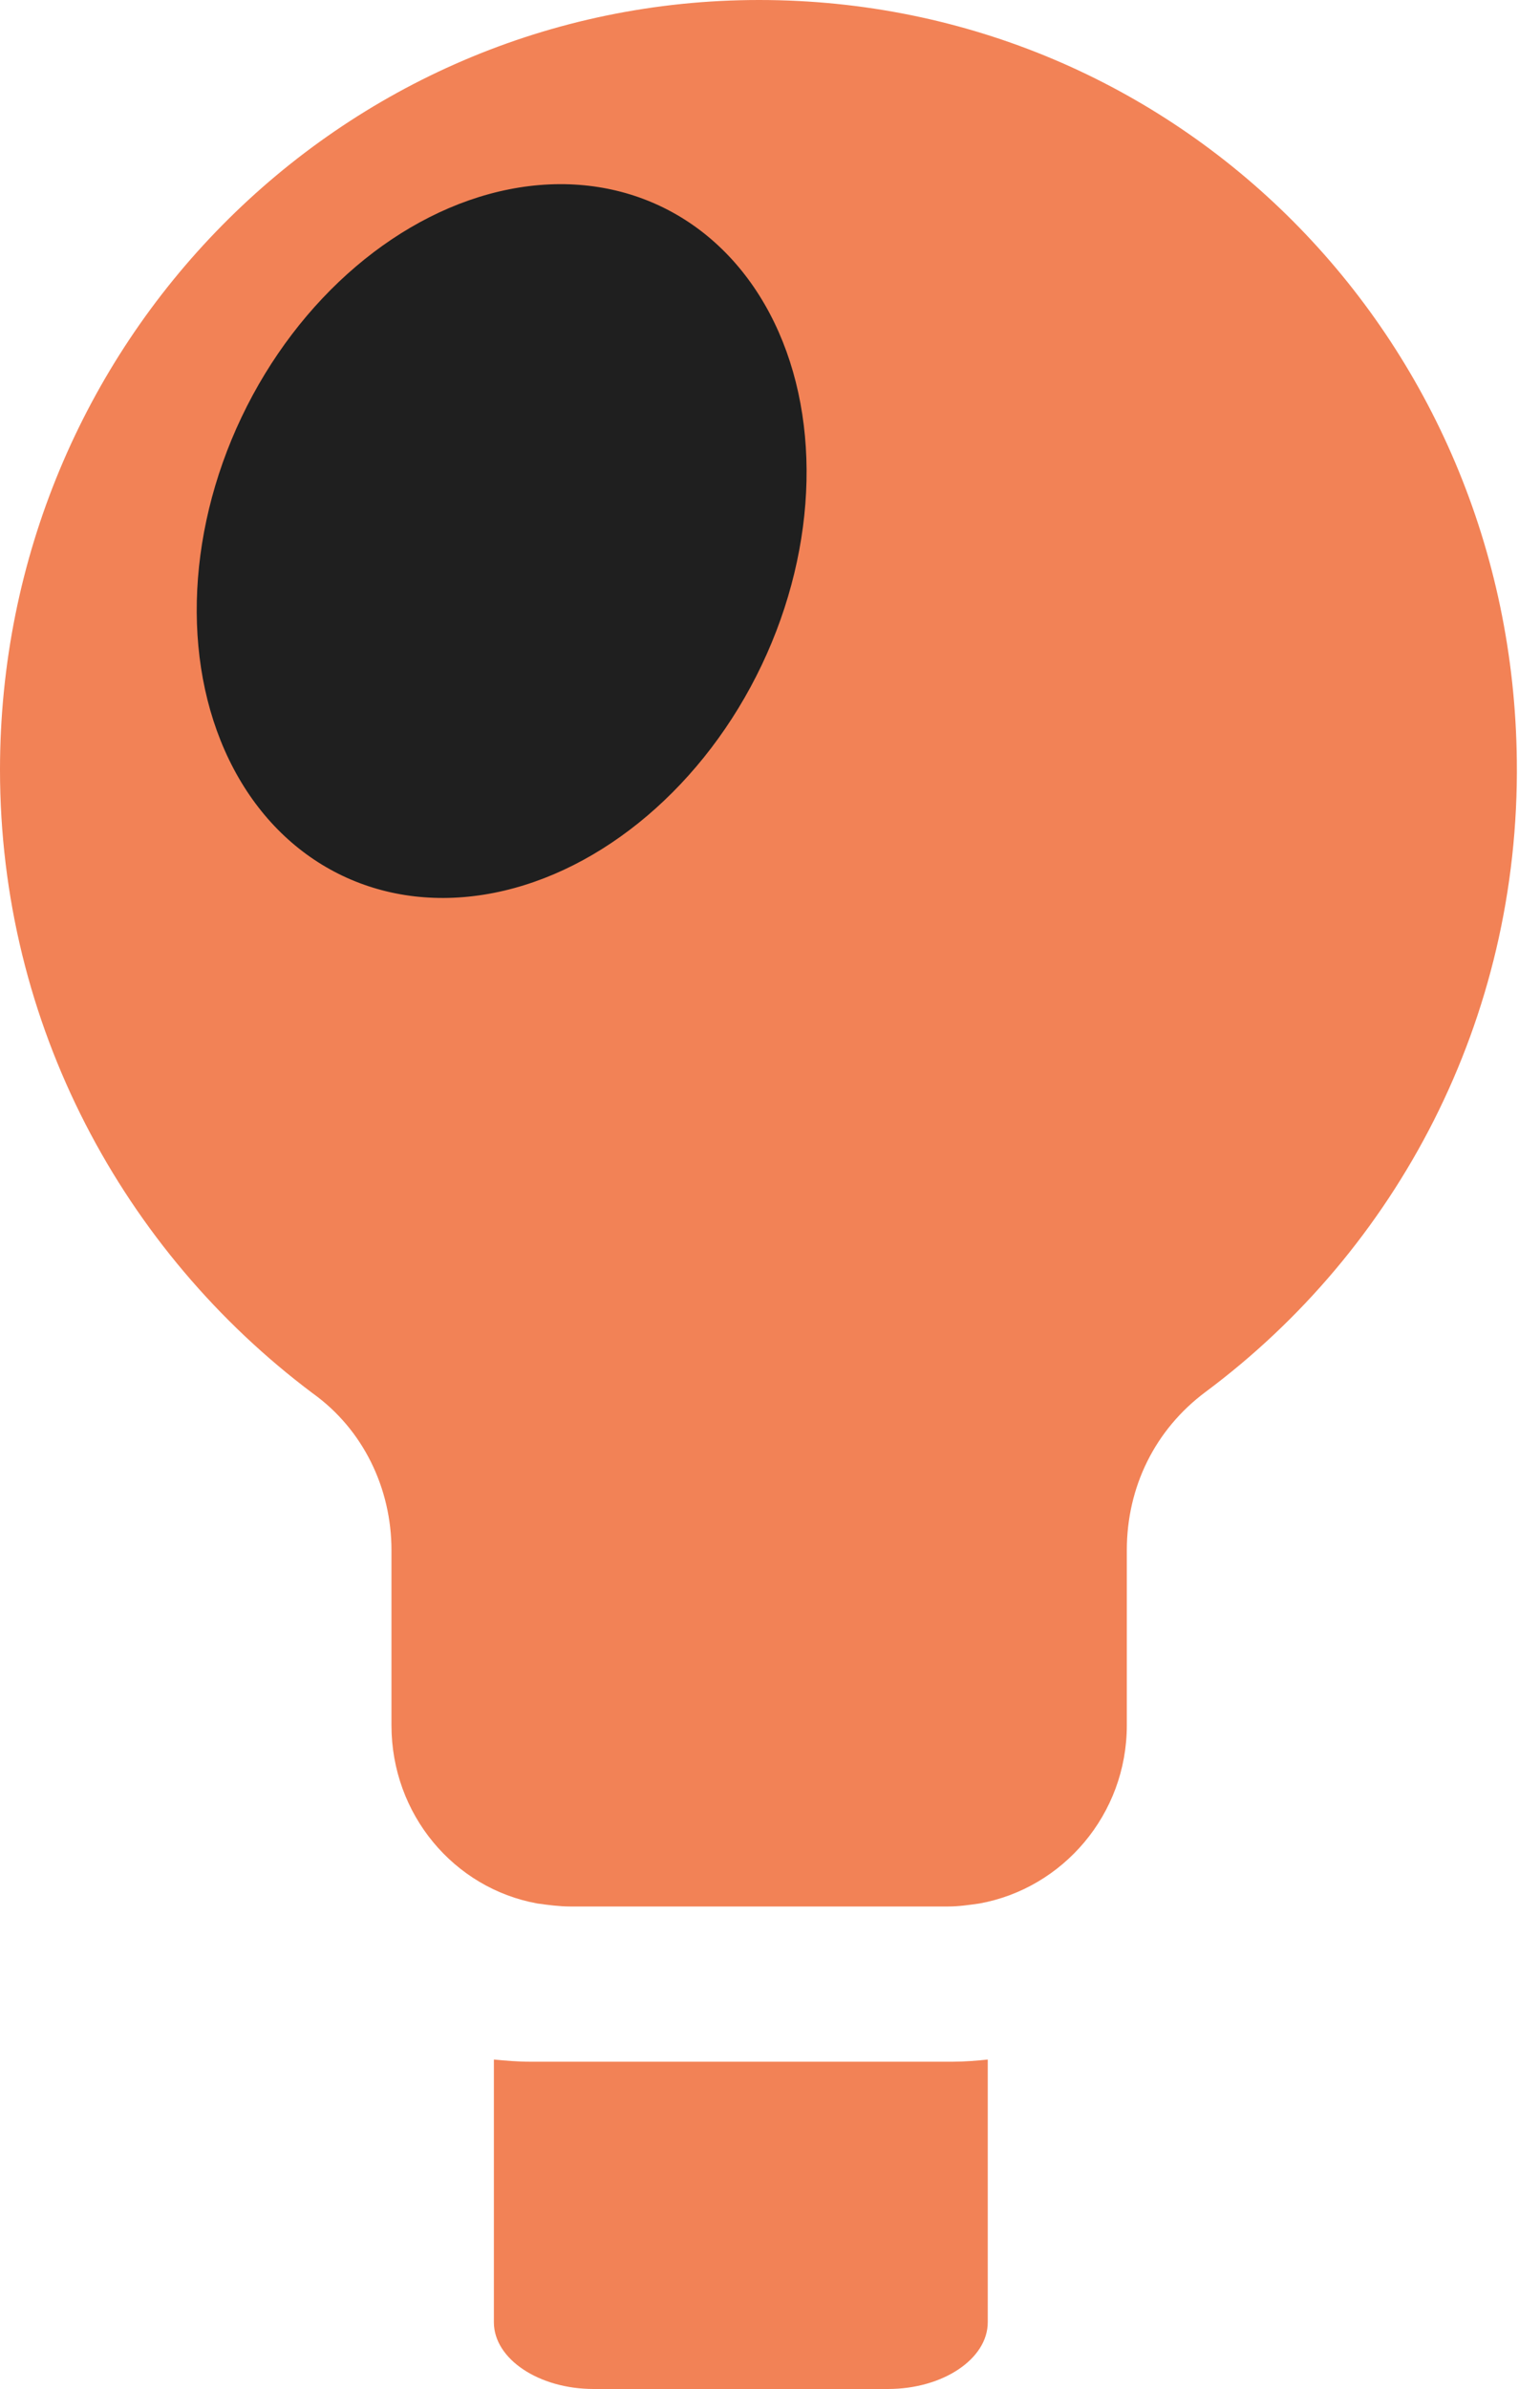
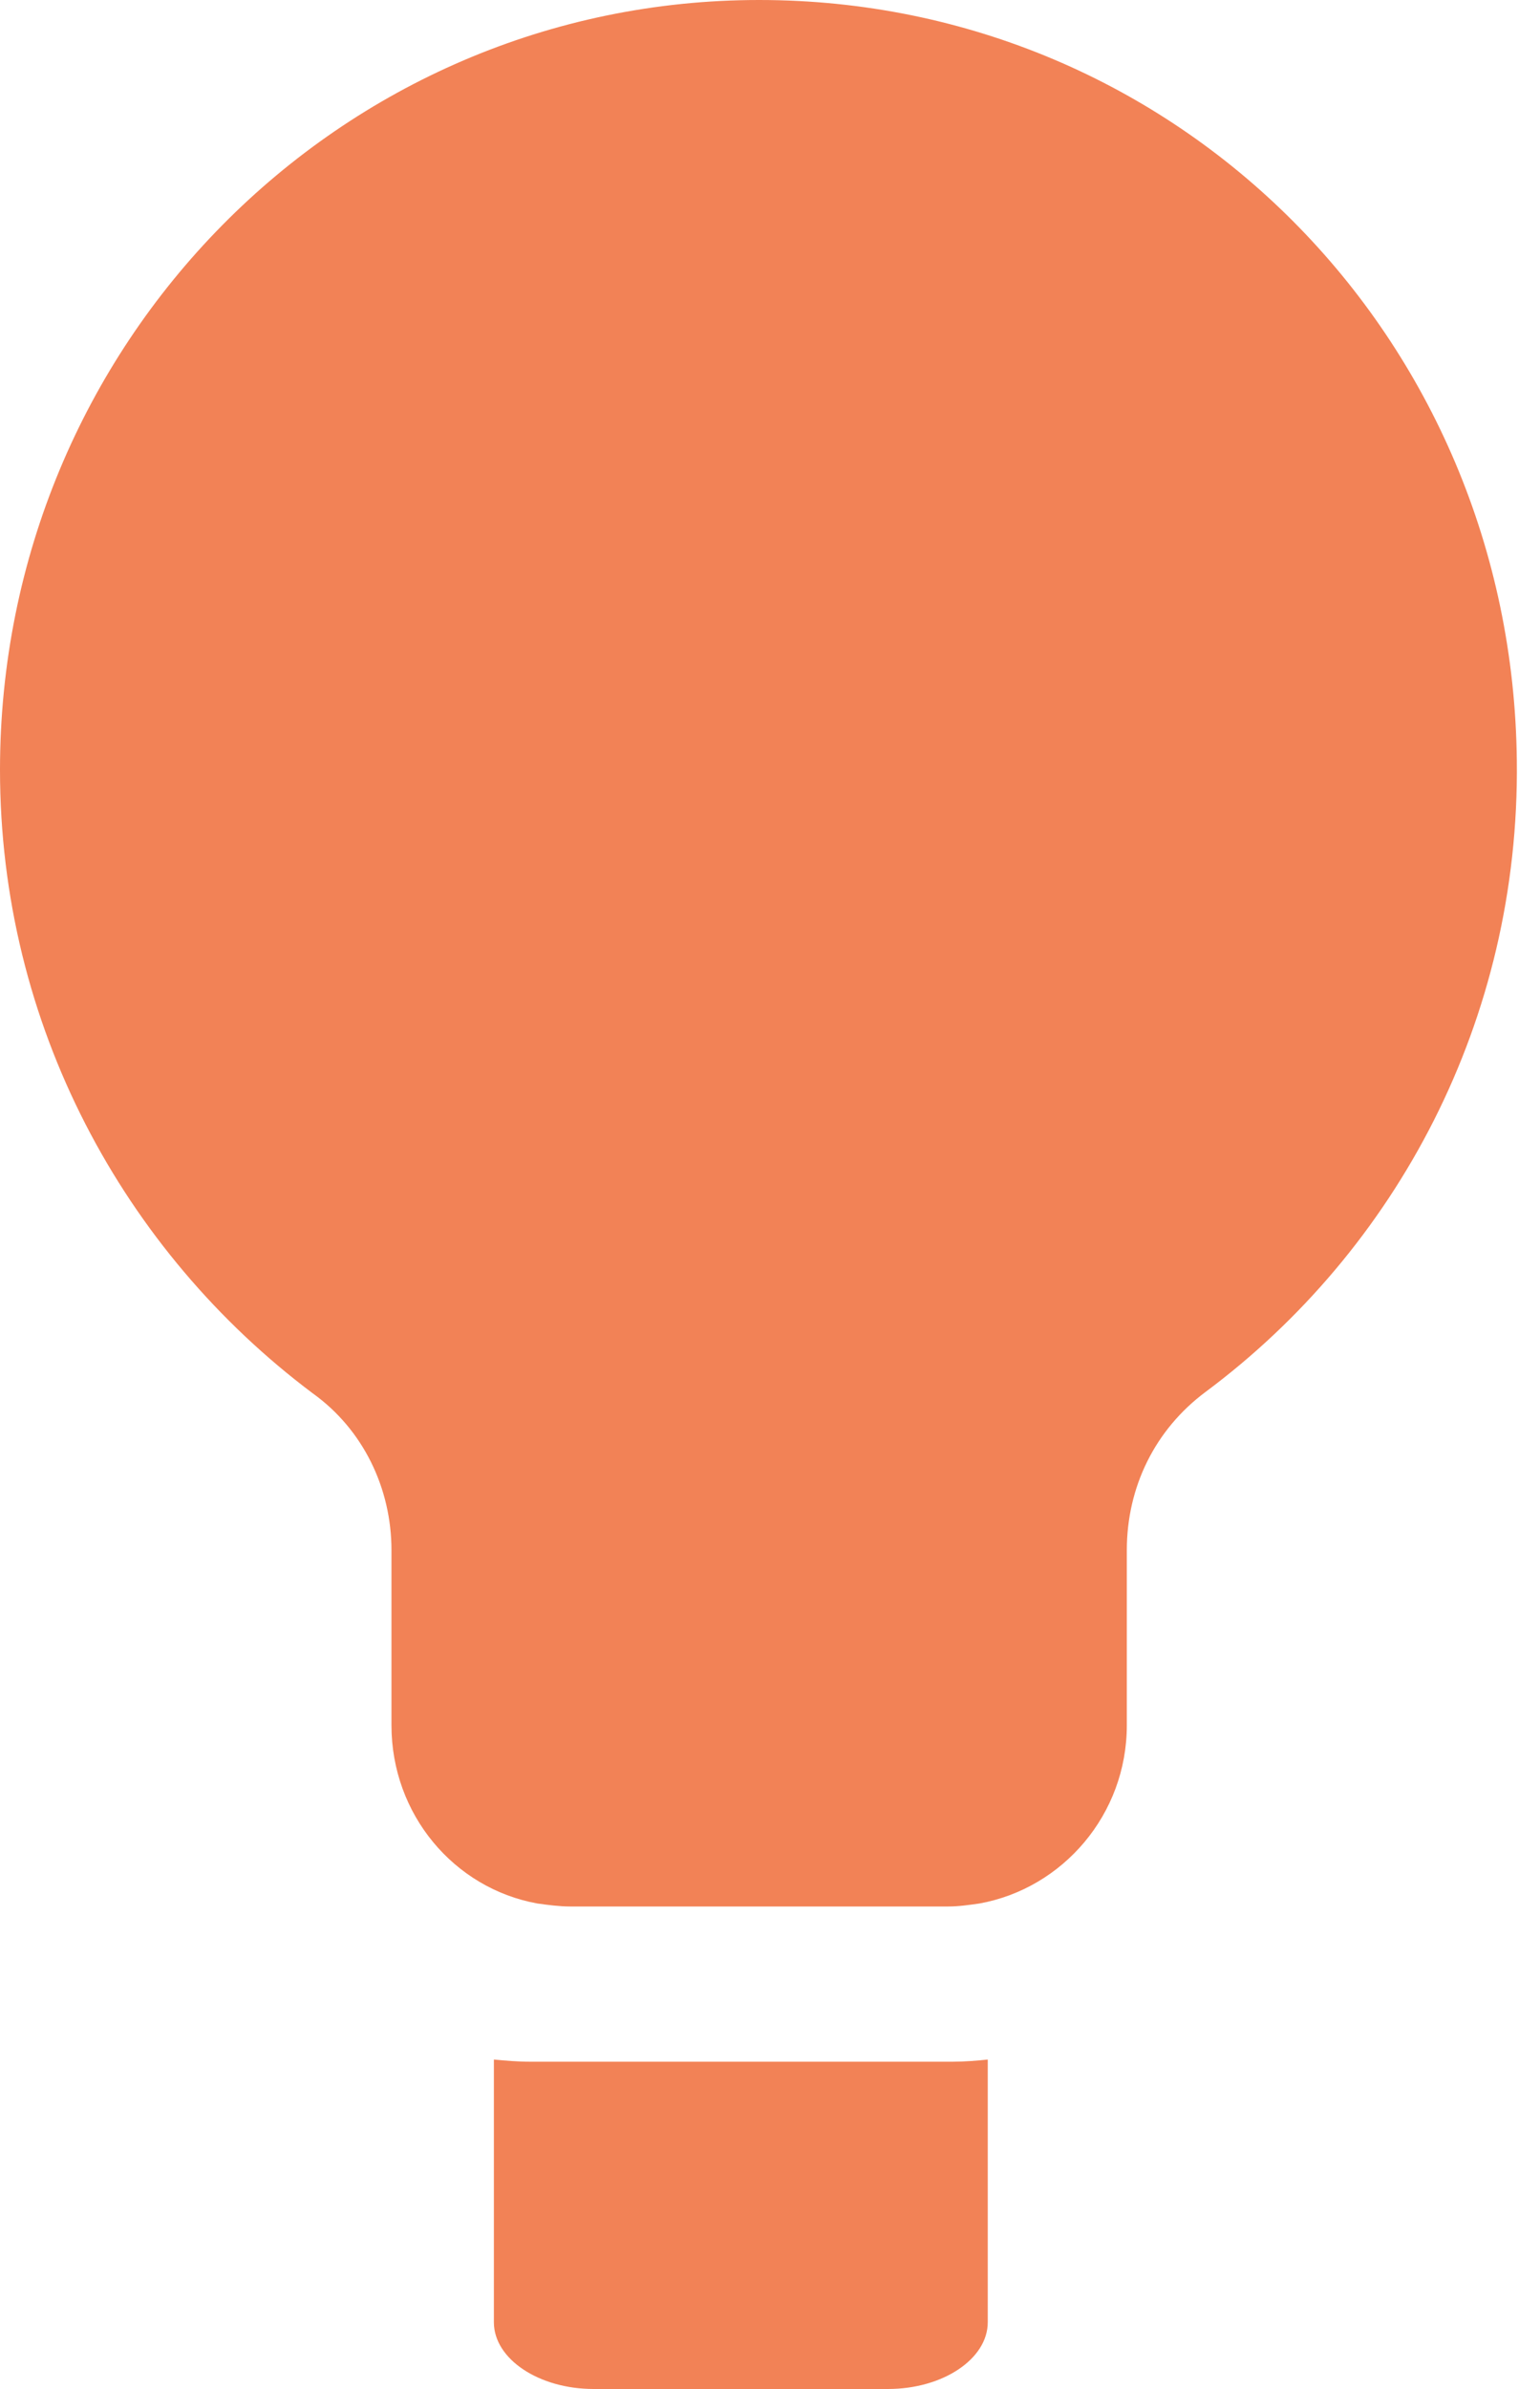
<svg xmlns="http://www.w3.org/2000/svg" width="20" height="31" viewBox="0 0 20 31" fill="none">
  <path d="M19.699 9.872C19.738 13.241 18.133 16.218 15.659 18.06C15.001 18.549 14.634 19.294 14.634 20.116V22.388C14.634 23.544 13.803 24.504 12.72 24.7C12.585 24.719 12.45 24.739 12.314 24.739H7.404C7.269 24.739 7.114 24.719 6.979 24.7C5.896 24.504 5.084 23.544 5.084 22.388V20.116C5.084 19.313 4.717 18.549 4.06 18.079C1.605 16.238 0 13.3 0 9.99C0 4.466 4.408 0 9.859 0C15.291 0 19.641 4.368 19.699 9.872Z" fill="#F28256" />
  <path d="M12.828 26.797V30.134C12.828 30.61 12.245 31 11.532 31H7.71C6.997 31 6.414 30.61 6.414 30.134V26.797C6.414 26.768 6.414 26.739 6.414 26.725C6.565 26.739 6.716 26.753 6.889 26.753H12.374C12.525 26.753 12.698 26.739 12.828 26.725C12.828 26.753 12.828 26.768 12.828 26.797Z" fill="#F28256" />
-   <ellipse cx="6.515" cy="7.021" rx="3.741" ry="4.81" transform="rotate(25.454 6.515 7.021)" fill="#1F1F1F" />
</svg>